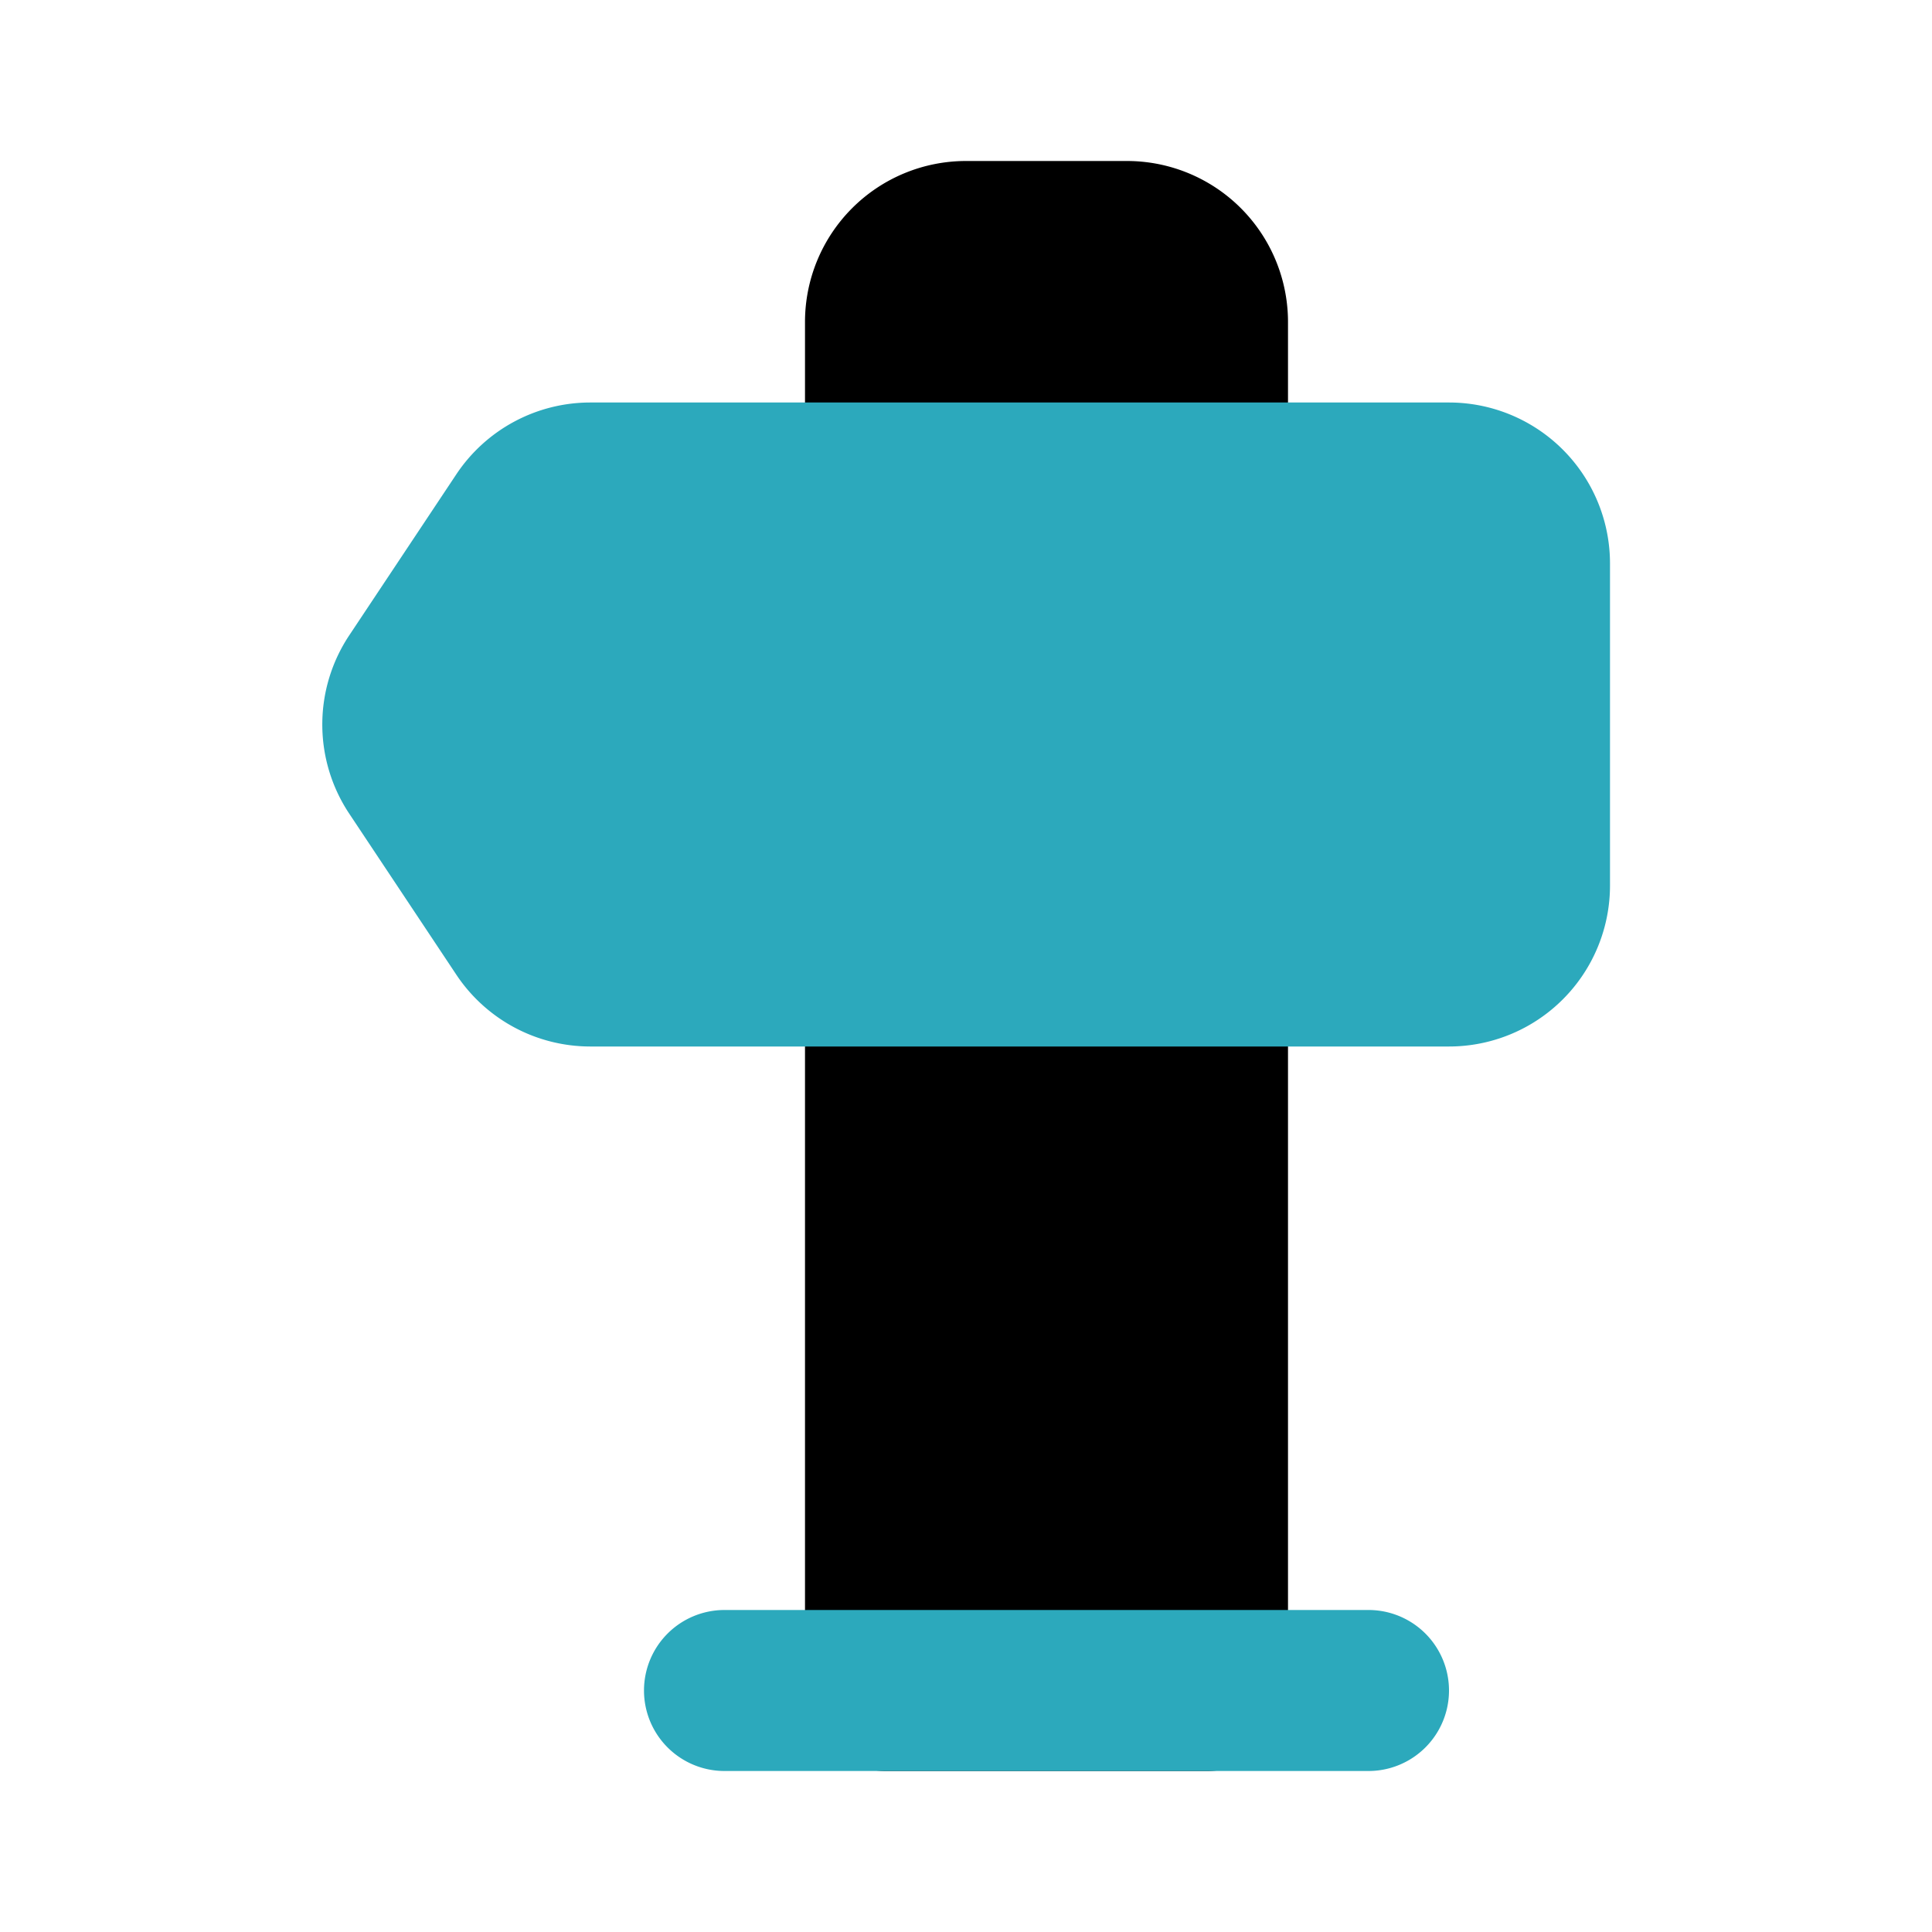
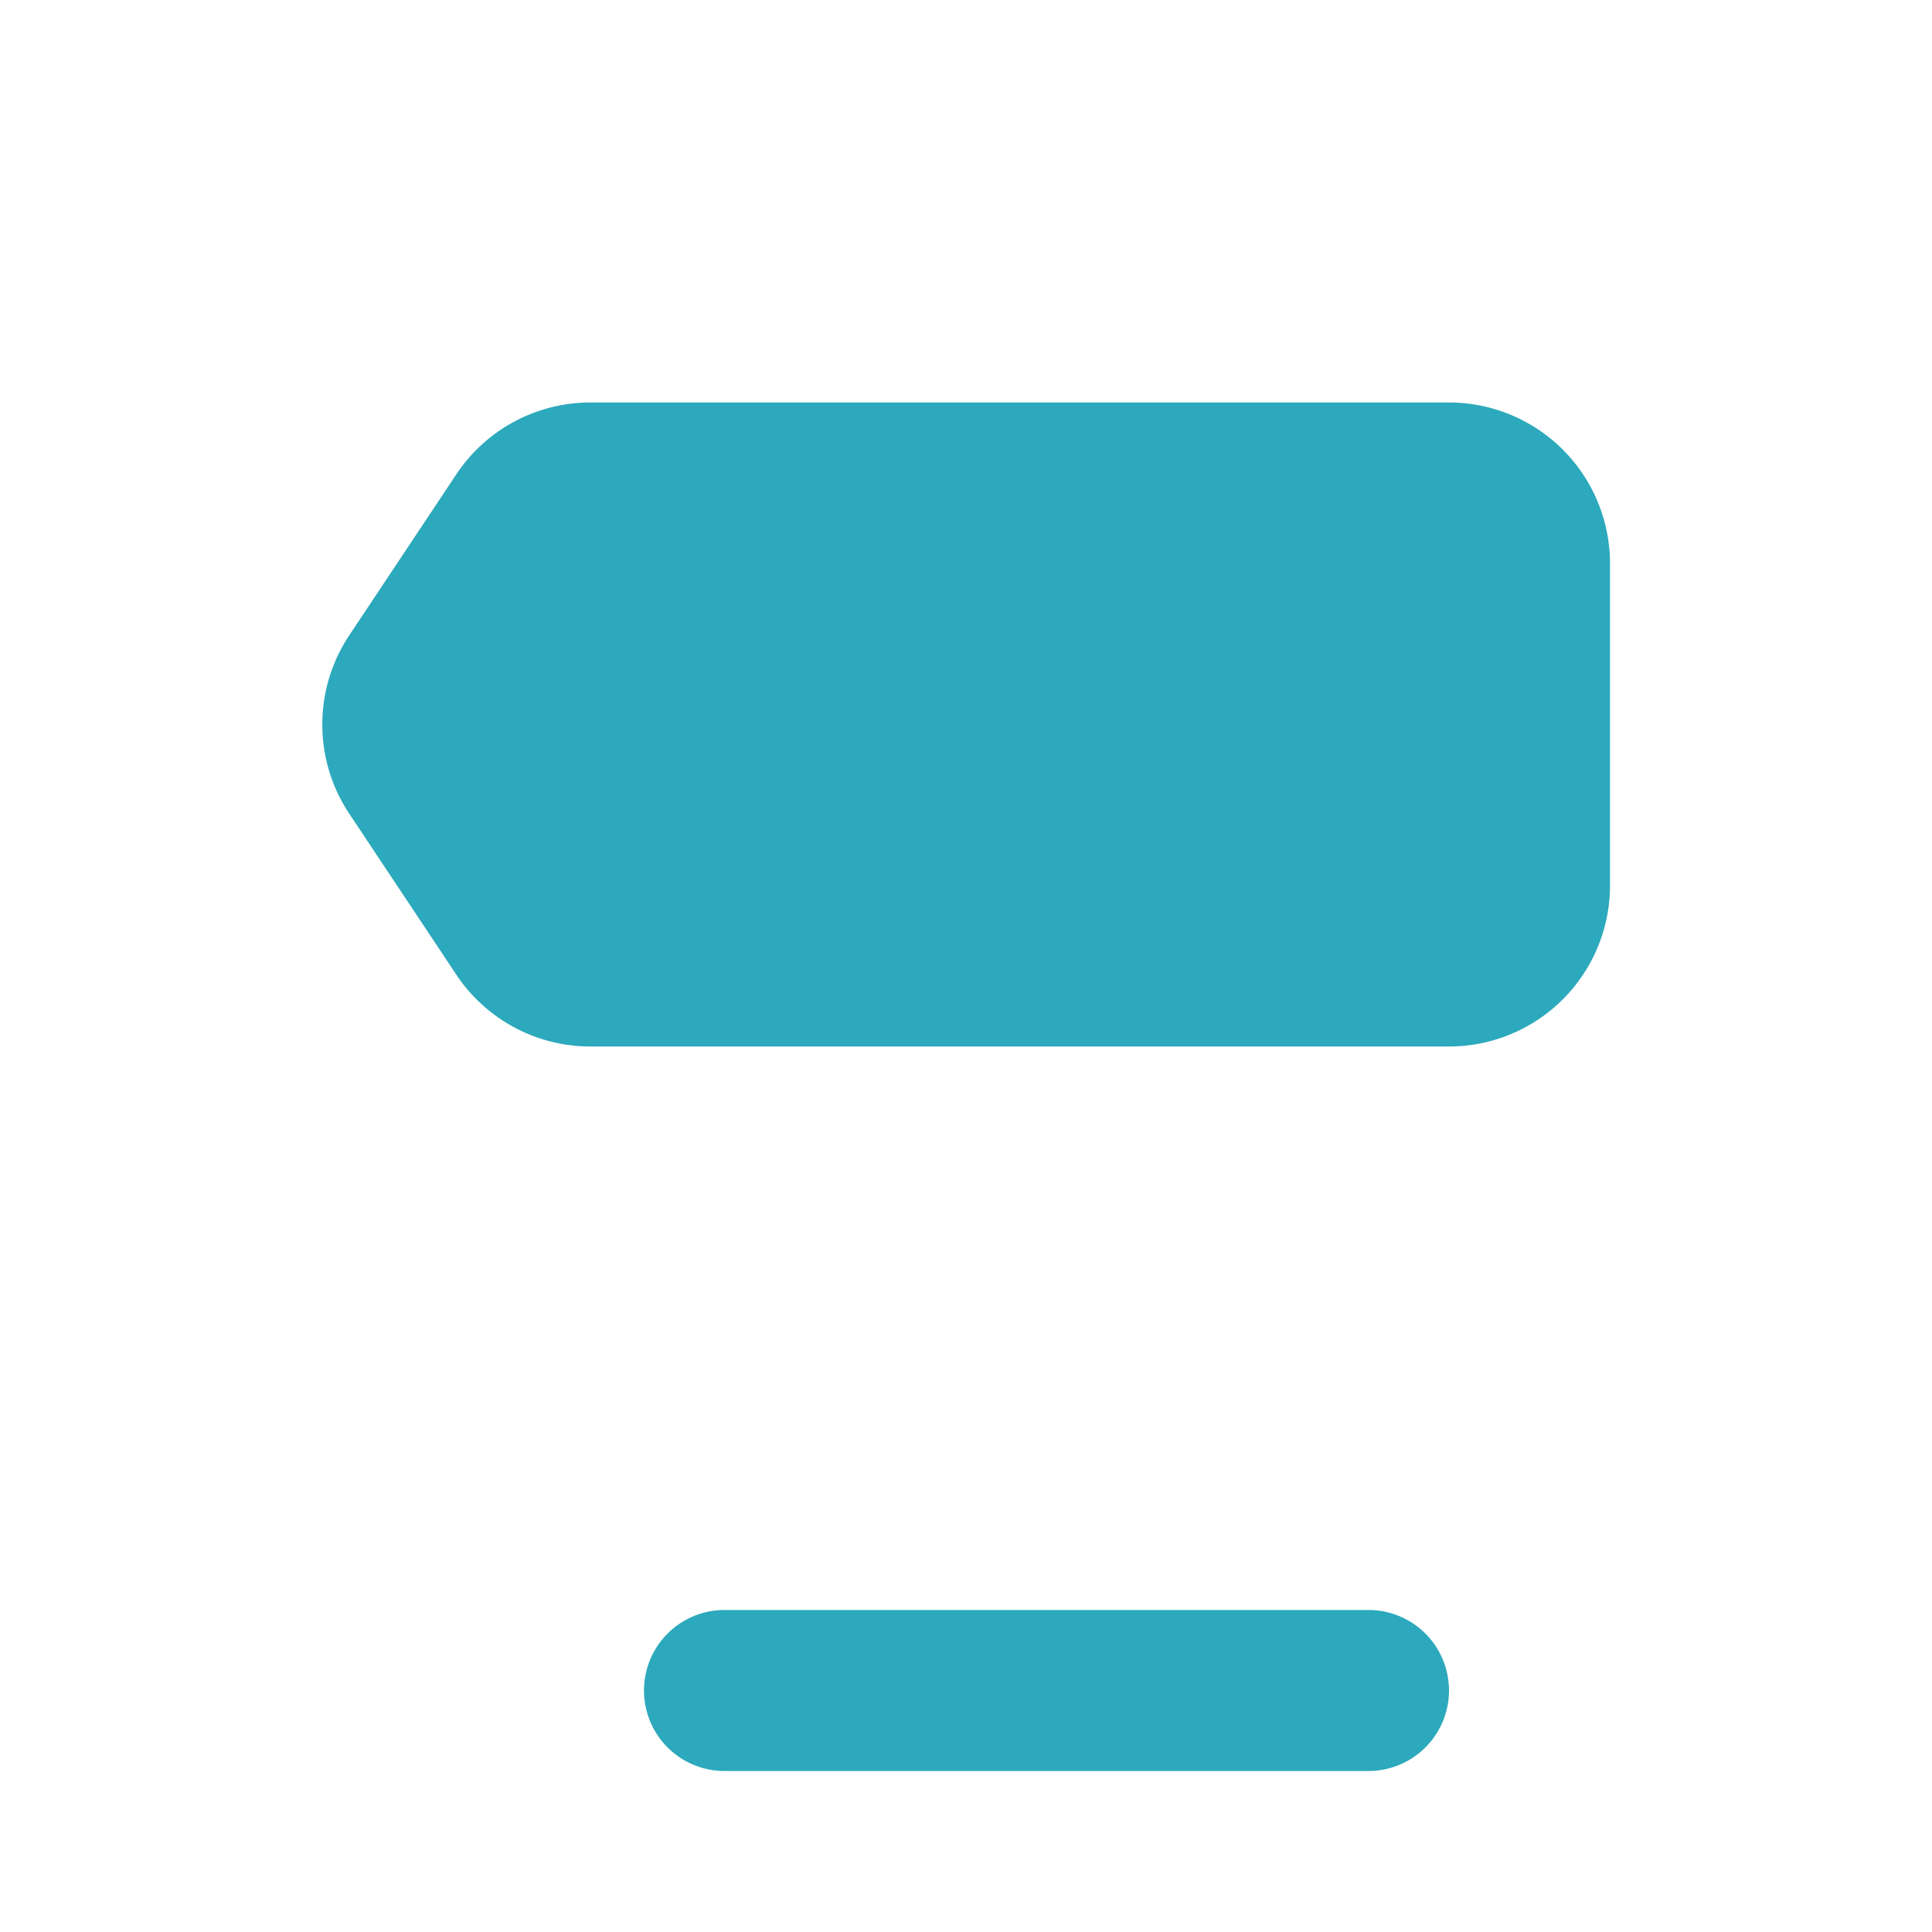
<svg xmlns="http://www.w3.org/2000/svg" fill="#000000" width="800px" height="800px" viewBox="0 0 24 24" id="direction-left" data-name="Flat Color" class="icon flat-color">
-   <path id="primary" d="M12,2h2a2,2,0,0,1,2,2V6a1,1,0,0,1-1,1H11a1,1,0,0,1-1-1V4A2,2,0,0,1,12,2ZM10,12v9a1,1,0,0,0,1,1h4a1,1,0,0,0,1-1V12a1,1,0,0,0-1-1H11A1,1,0,0,0,10,12Z" style="fill: rgb(0, 0, 0);" />
  <path id="secondary" d="M8,21a1,1,0,0,1,1-1h8a1,1,0,0,1,0,2H9A1,1,0,0,1,8,21ZM4.34,10.11l1.33,2A2,2,0,0,0,7.33,13H18a2,2,0,0,0,2-2V7a2,2,0,0,0-2-2H7.33a2,2,0,0,0-1.66.89l-1.33,2A2,2,0,0,0,4.34,10.11Z" style="fill: rgb(44, 169, 188);" />
</svg>